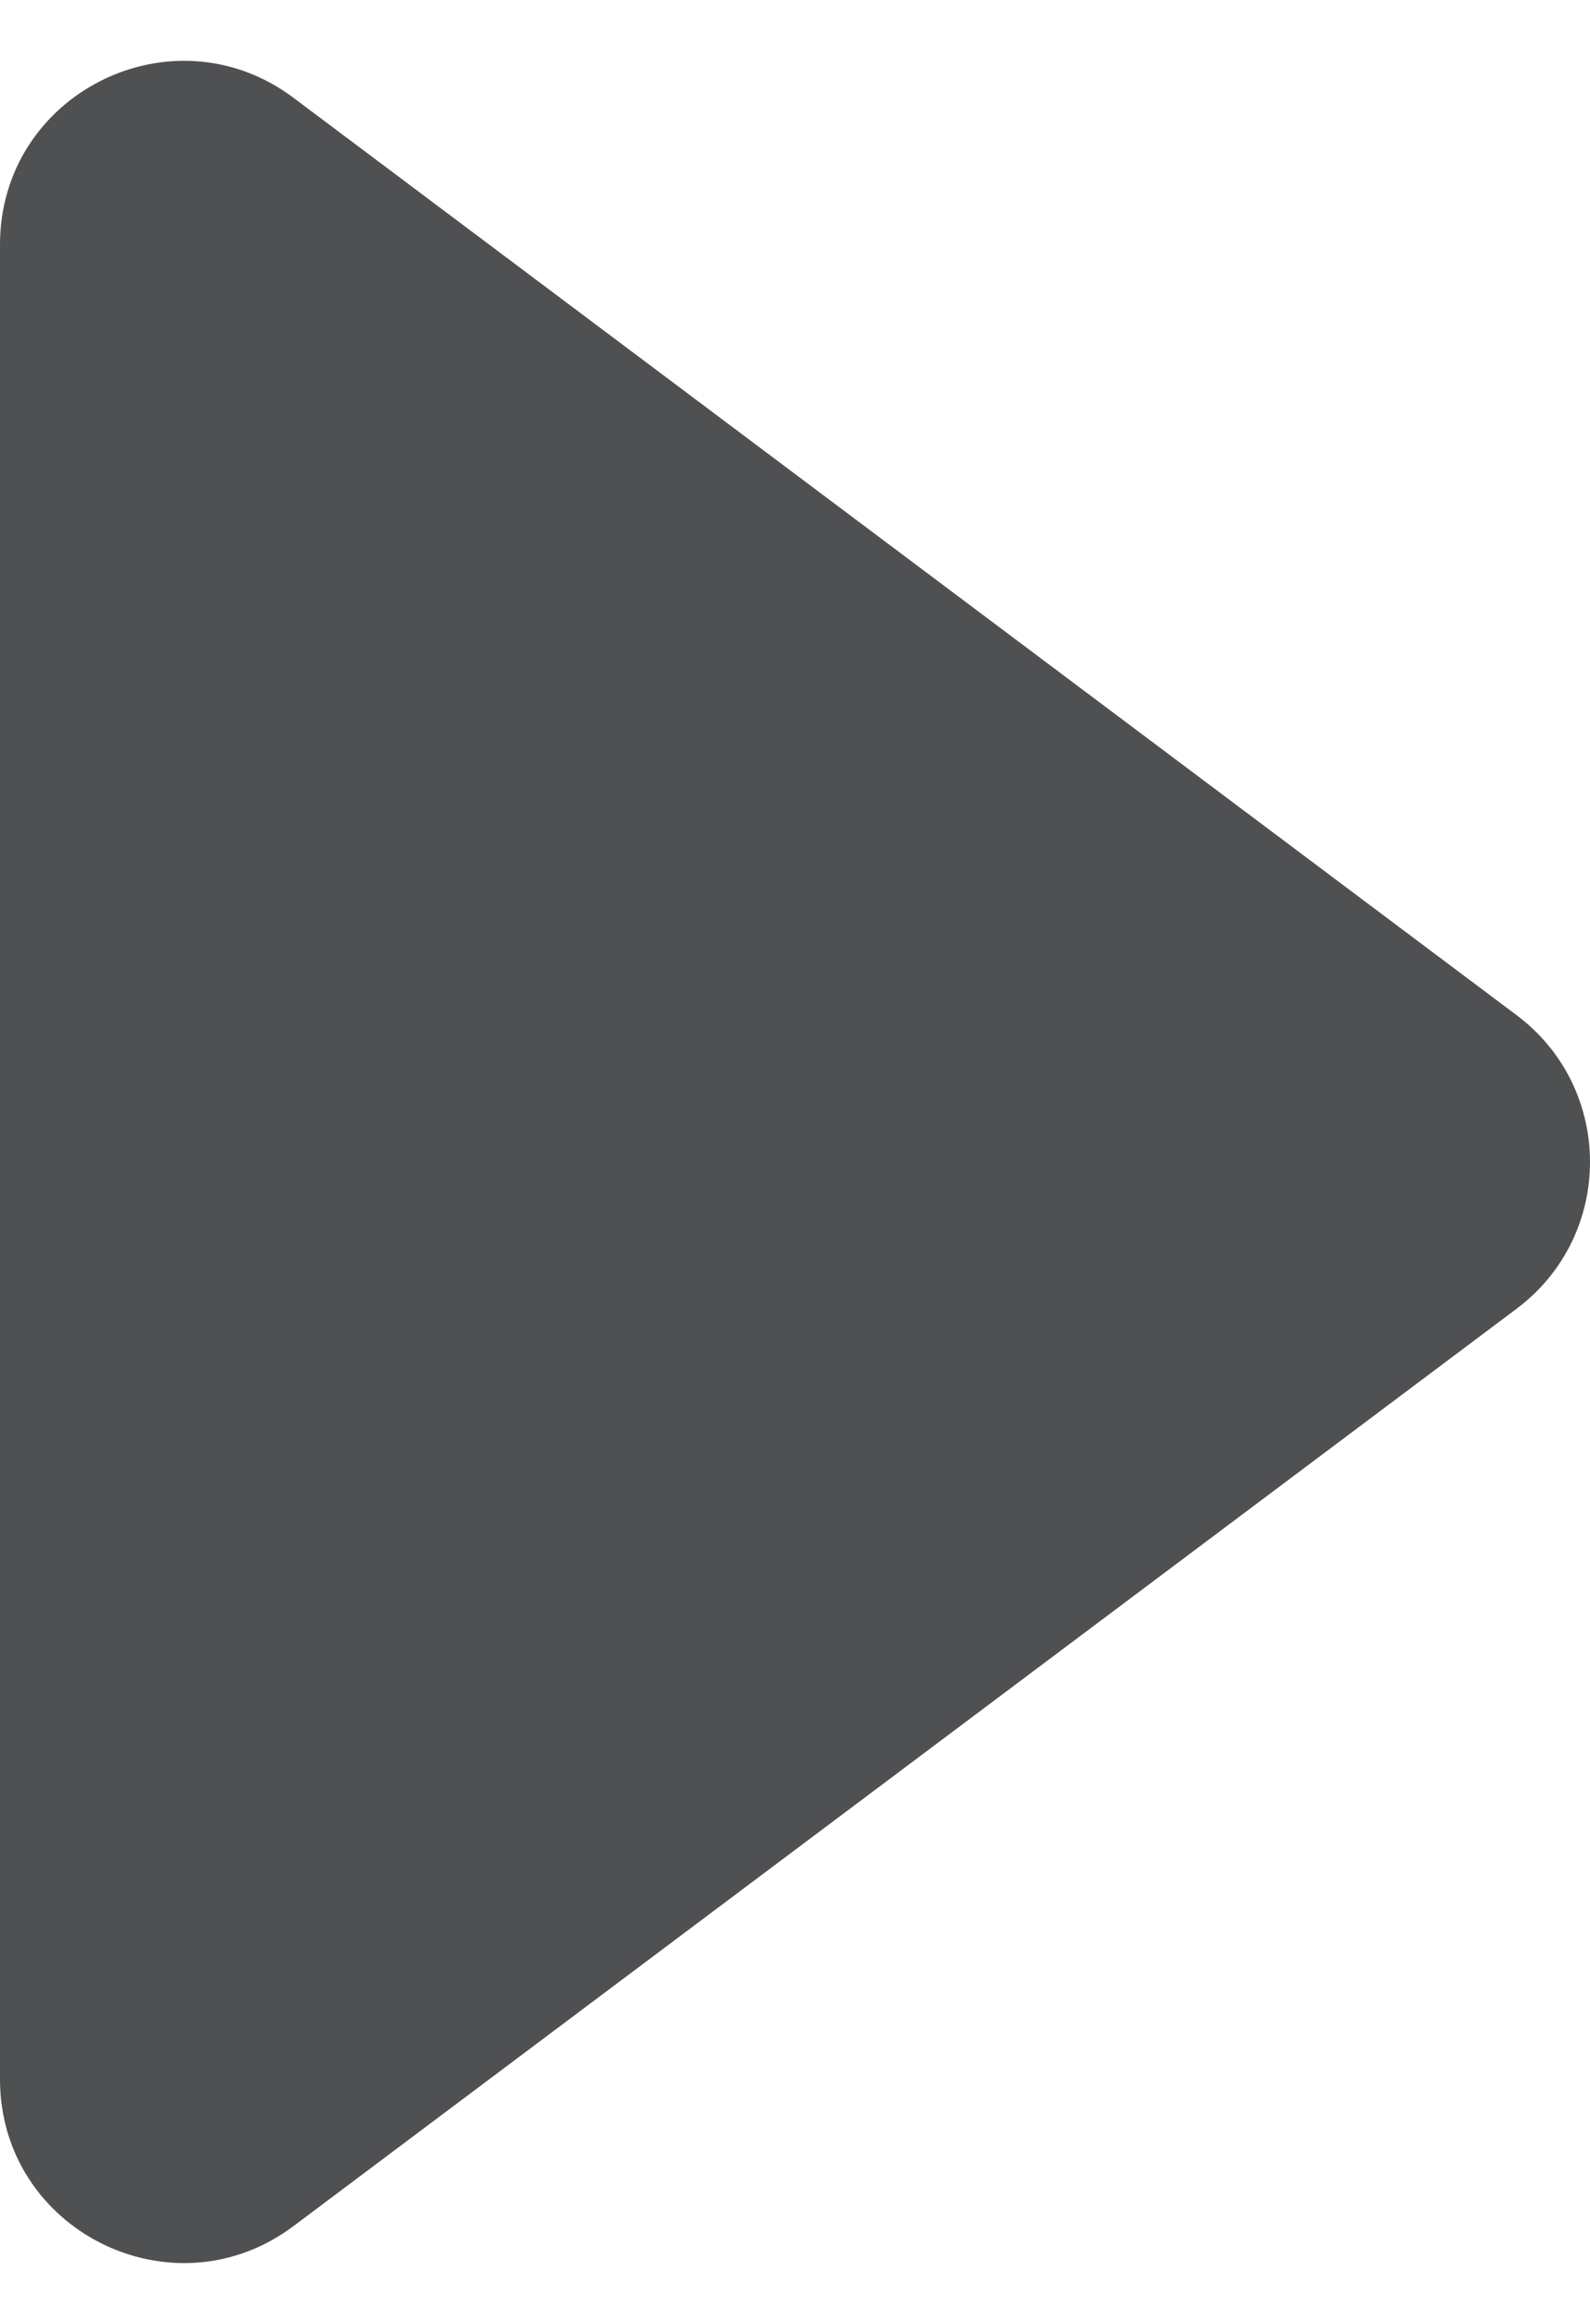
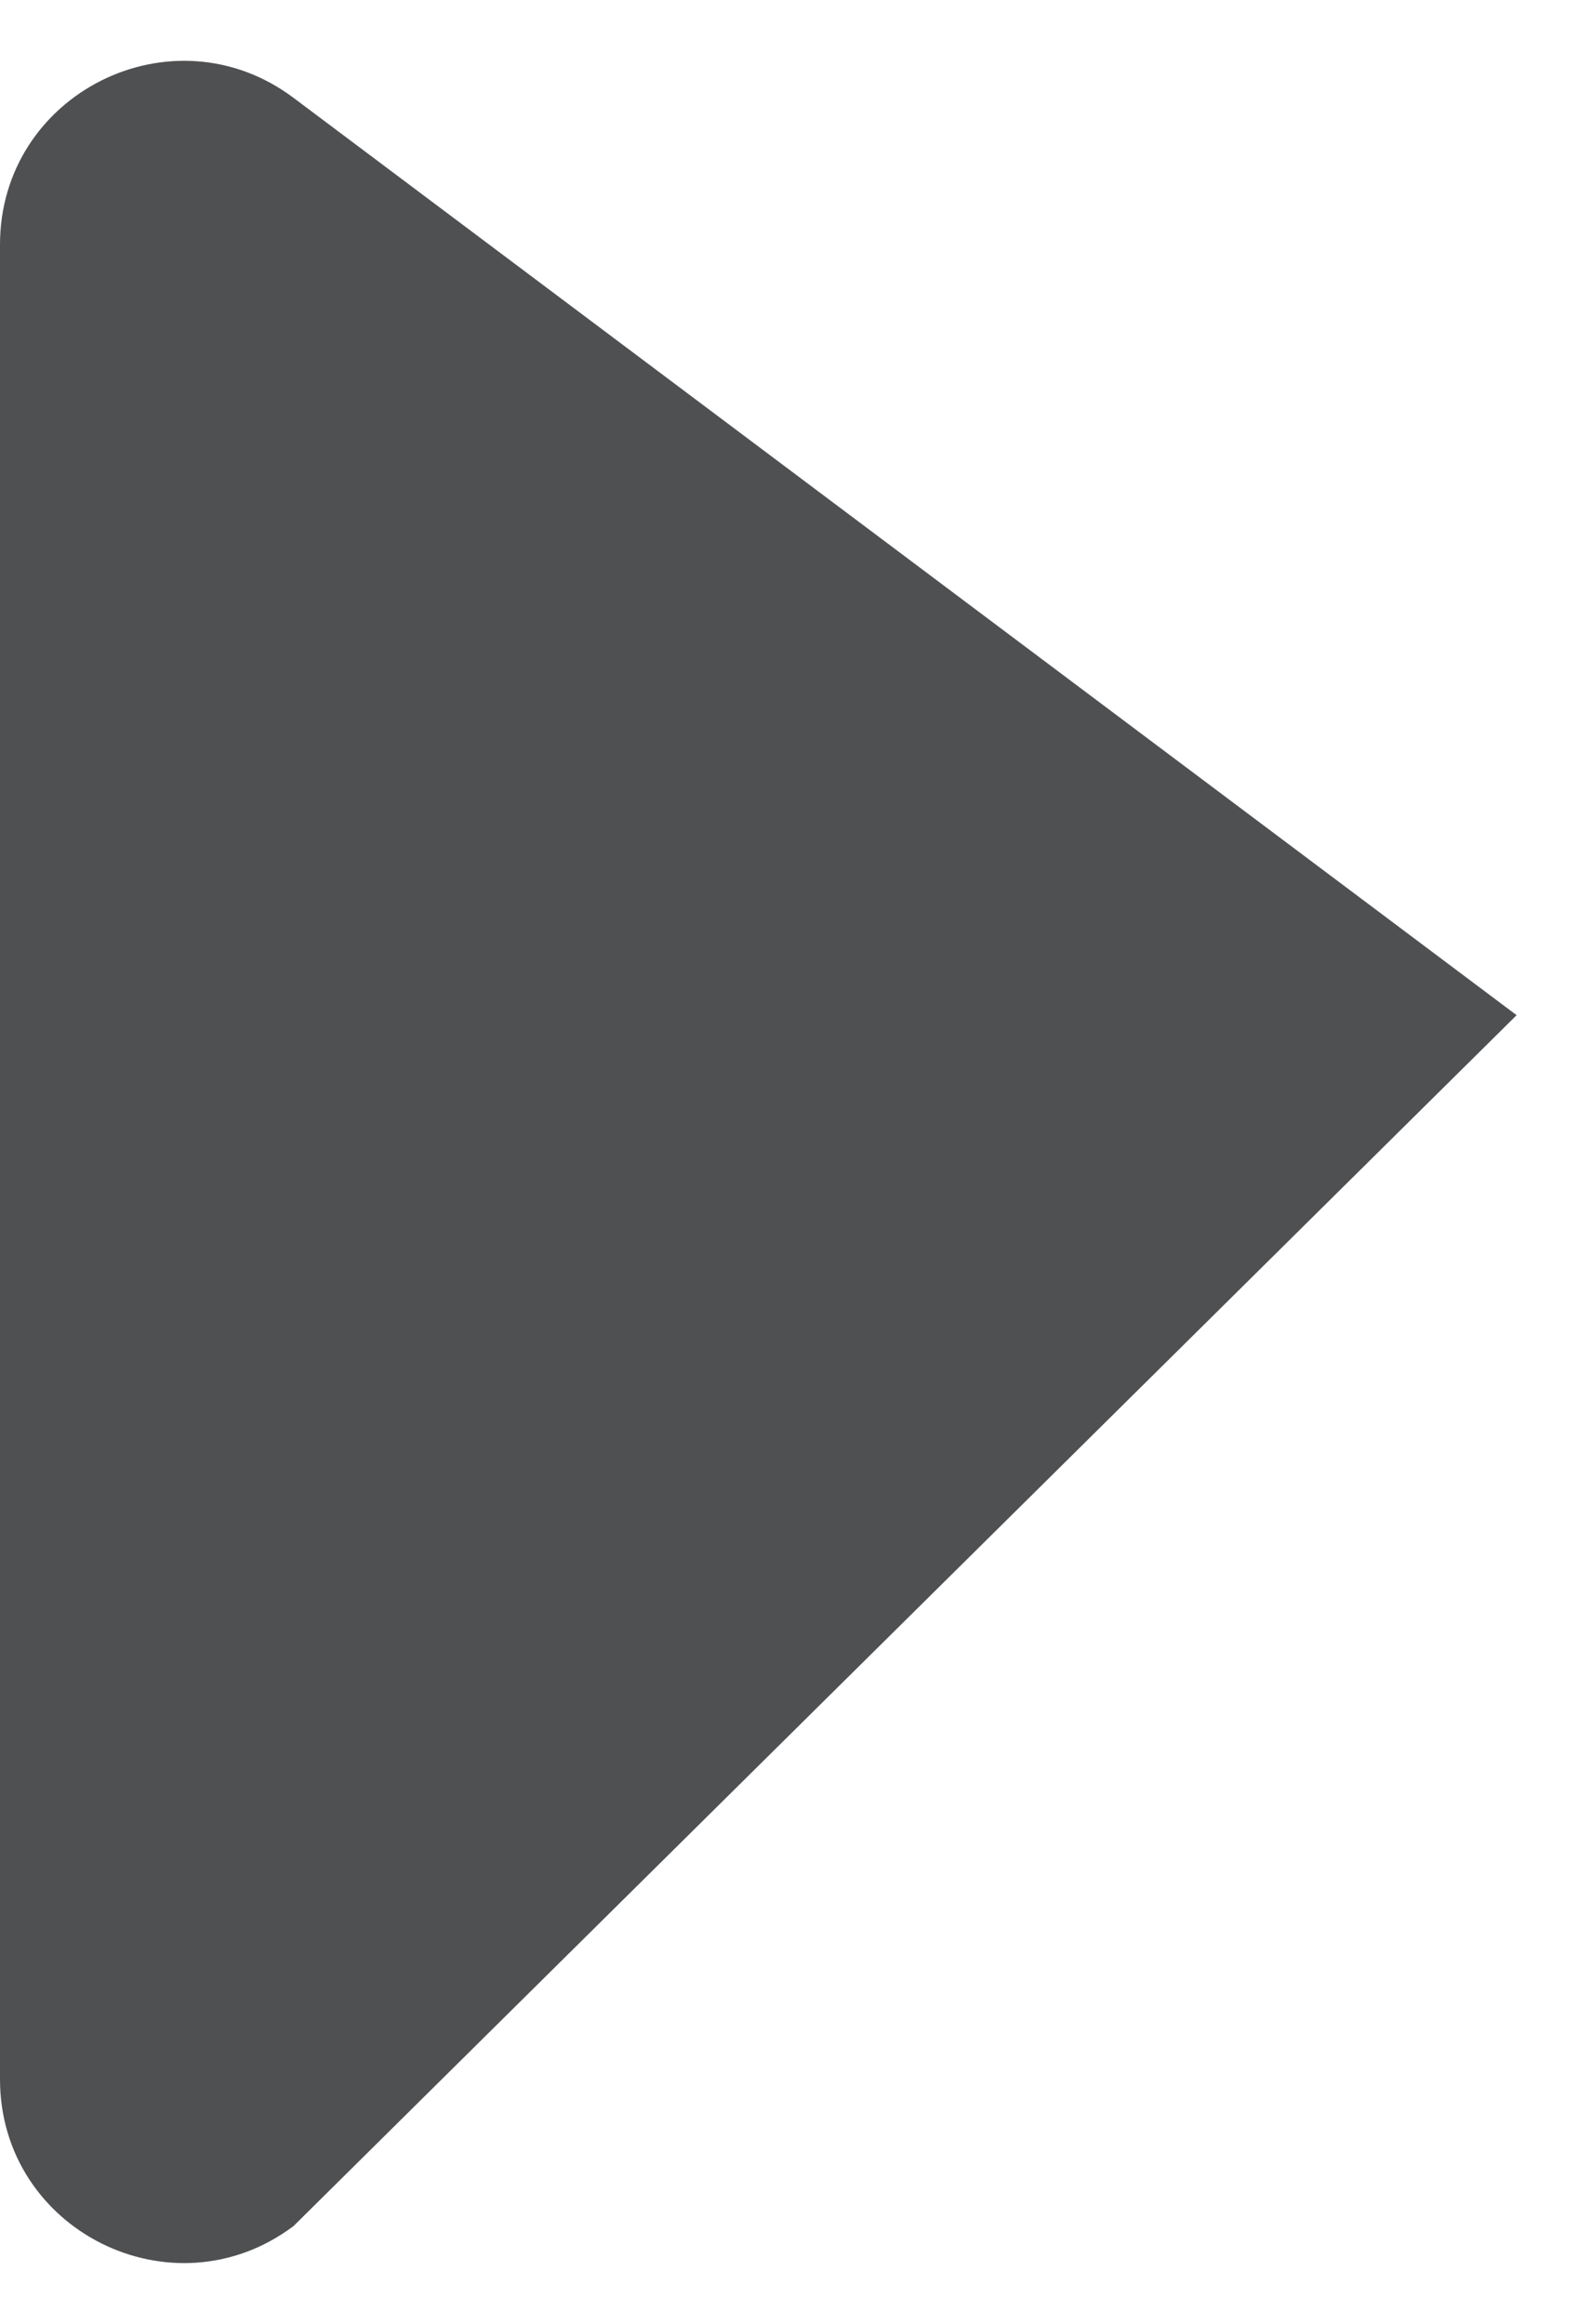
<svg xmlns="http://www.w3.org/2000/svg" width="13" height="19" viewBox="0 0 13 19" fill="none">
-   <path d="M0 2C0 0.764 1.411 0.058 2.4 0.8L12.4 8.3C13.2 8.9 13.2 10.1 12.4 10.7L2.4 18.2C1.411 18.942 0 18.236 0 17V2Z" fill="#4F5052" />
+   <path d="M0 2C0 0.764 1.411 0.058 2.4 0.8L12.4 8.3L2.4 18.2C1.411 18.942 0 18.236 0 17V2Z" fill="#4F5052" />
</svg>